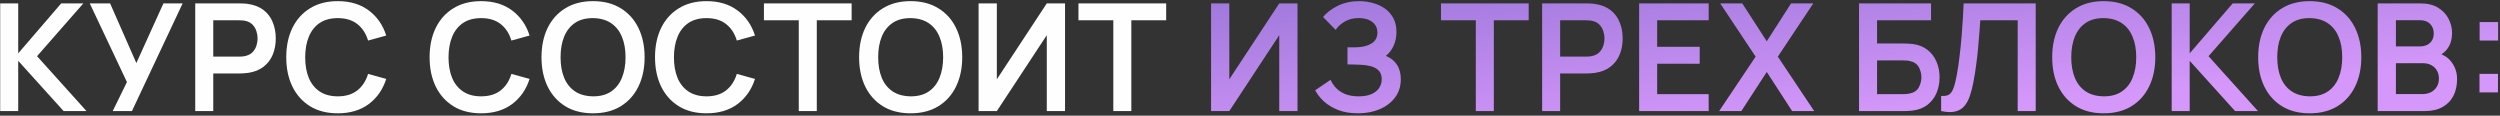
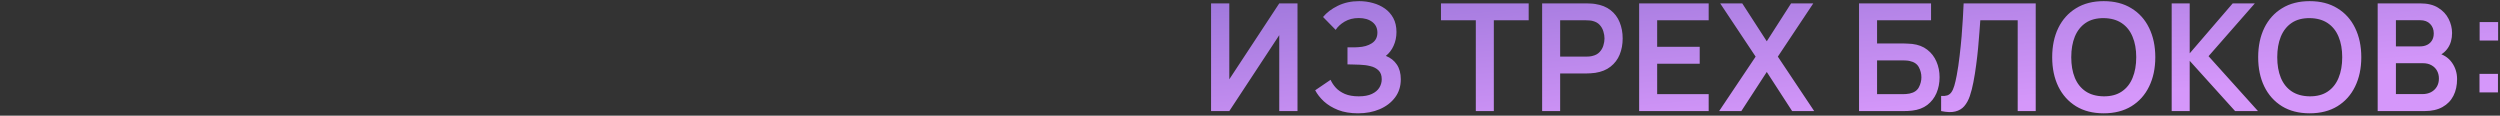
<svg xmlns="http://www.w3.org/2000/svg" width="886" height="41" viewBox="0 0 886 41" fill="none">
  <rect x="0" y="0" width="886" height="41" fill="#333333" stroke="none" />
-   <path d="M0.069 39.361V1.201H6.455V18.903L21.693 1.201H29.537L13.133 19.91L30.65 39.361H22.541L6.455 21.553V39.361H0.069ZM39.949 39.361L44.984 29.079L31.814 1.201H39.022L48.323 22.348L57.916 1.201H64.727L46.76 39.361H39.949ZM69.19 39.361V1.201H84.958C85.329 1.201 85.806 1.218 86.389 1.254C86.972 1.272 87.51 1.325 88.005 1.413C90.213 1.748 92.033 2.482 93.464 3.612C94.913 4.743 95.982 6.174 96.671 7.905C97.377 9.619 97.731 11.527 97.731 13.629C97.731 15.714 97.377 17.622 96.671 19.353C95.964 21.067 94.886 22.489 93.438 23.62C92.007 24.75 90.196 25.484 88.005 25.819C87.51 25.89 86.963 25.943 86.362 25.978C85.779 26.014 85.311 26.031 84.958 26.031H75.577V39.361H69.19ZM75.577 20.069H84.693C85.046 20.069 85.444 20.051 85.885 20.016C86.327 19.98 86.733 19.91 87.104 19.804C88.164 19.539 88.995 19.071 89.595 18.399C90.213 17.728 90.646 16.968 90.894 16.12C91.159 15.272 91.291 14.442 91.291 13.629C91.291 12.817 91.159 11.986 90.894 11.138C90.646 10.273 90.213 9.504 89.595 8.833C88.995 8.162 88.164 7.693 87.104 7.428C86.733 7.322 86.327 7.261 85.885 7.243C85.444 7.207 85.046 7.19 84.693 7.19H75.577V20.069ZM119.708 40.156C115.892 40.156 112.624 39.325 109.903 37.665C107.183 35.986 105.089 33.654 103.623 30.669C102.174 27.683 101.45 24.221 101.45 20.281C101.45 16.341 102.174 12.879 103.623 9.893C105.089 6.907 107.183 4.584 109.903 2.923C112.624 1.245 115.892 0.406 119.708 0.406C124.107 0.406 127.773 1.51 130.706 3.718C133.638 5.909 135.697 8.868 136.88 12.596L130.441 14.371C129.699 11.88 128.436 9.937 126.651 8.541C124.867 7.128 122.553 6.421 119.708 6.421C117.147 6.421 115.009 6.996 113.295 8.144C111.599 9.292 110.318 10.909 109.453 12.993C108.605 15.06 108.172 17.489 108.154 20.281C108.154 23.072 108.578 25.51 109.426 27.595C110.292 29.662 111.582 31.27 113.295 32.418C115.009 33.566 117.147 34.14 119.708 34.14C122.553 34.14 124.867 33.434 126.651 32.02C128.436 30.607 129.699 28.664 130.441 26.19L136.88 27.966C135.697 31.694 133.638 34.661 130.706 36.87C127.773 39.06 124.107 40.156 119.708 40.156ZM170.508 40.156C166.692 40.156 163.423 39.325 160.703 37.665C157.982 35.986 155.888 33.654 154.422 30.669C152.973 27.683 152.249 24.221 152.249 20.281C152.249 16.341 152.973 12.879 154.422 9.893C155.888 6.907 157.982 4.584 160.703 2.923C163.423 1.245 166.692 0.406 170.508 0.406C174.907 0.406 178.572 1.51 181.505 3.718C184.438 5.909 186.496 8.868 187.68 12.596L181.24 14.371C180.498 11.88 179.235 9.937 177.451 8.541C175.666 7.128 173.352 6.421 170.508 6.421C167.946 6.421 165.808 6.996 164.095 8.144C162.399 9.292 161.118 10.909 160.252 12.993C159.404 15.06 158.971 17.489 158.954 20.281C158.954 23.072 159.378 25.51 160.226 27.595C161.091 29.662 162.381 31.27 164.095 32.418C165.808 33.566 167.946 34.14 170.508 34.14C173.352 34.14 175.666 33.434 177.451 32.02C179.235 30.607 180.498 28.664 181.24 26.19L187.68 27.966C186.496 31.694 184.438 34.661 181.505 36.87C178.572 39.06 174.907 40.156 170.508 40.156ZM210.166 40.156C206.35 40.156 203.082 39.325 200.361 37.665C197.641 35.986 195.547 33.654 194.081 30.669C192.632 27.683 191.908 24.221 191.908 20.281C191.908 16.341 192.632 12.879 194.081 9.893C195.547 6.907 197.641 4.584 200.361 2.923C203.082 1.245 206.35 0.406 210.166 0.406C213.982 0.406 217.251 1.245 219.971 2.923C222.71 4.584 224.803 6.907 226.252 9.893C227.718 12.879 228.451 16.341 228.451 20.281C228.451 24.221 227.718 27.683 226.252 30.669C224.803 33.654 222.71 35.986 219.971 37.665C217.251 39.325 213.982 40.156 210.166 40.156ZM210.166 34.14C212.728 34.158 214.857 33.593 216.553 32.444C218.267 31.296 219.547 29.68 220.395 27.595C221.261 25.51 221.694 23.072 221.694 20.281C221.694 17.489 221.261 15.069 220.395 13.02C219.547 10.953 218.267 9.345 216.553 8.197C214.857 7.049 212.728 6.457 210.166 6.421C207.605 6.404 205.476 6.969 203.78 8.117C202.084 9.266 200.803 10.882 199.937 12.967C199.089 15.052 198.665 17.489 198.665 20.281C198.665 23.072 199.089 25.501 199.937 27.568C200.785 29.618 202.057 31.216 203.753 32.365C205.467 33.513 207.605 34.105 210.166 34.14ZM250.395 40.156C246.579 40.156 243.31 39.325 240.59 37.665C237.869 35.986 235.776 33.654 234.309 30.669C232.861 27.683 232.136 24.221 232.136 20.281C232.136 16.341 232.861 12.879 234.309 9.893C235.776 6.907 237.869 4.584 240.59 2.923C243.31 1.245 246.579 0.406 250.395 0.406C254.794 0.406 258.46 1.51 261.392 3.718C264.325 5.909 266.383 8.868 267.567 12.596L261.127 14.371C260.385 11.88 259.122 9.937 257.338 8.541C255.553 7.128 253.239 6.421 250.395 6.421C247.833 6.421 245.695 6.996 243.982 8.144C242.286 9.292 241.005 10.909 240.139 12.993C239.291 15.06 238.858 17.489 238.841 20.281C238.841 23.072 239.265 25.51 240.113 27.595C240.978 29.662 242.268 31.27 243.982 32.418C245.695 33.566 247.833 34.14 250.395 34.14C253.239 34.14 255.553 33.434 257.338 32.02C259.122 30.607 260.385 28.664 261.127 26.19L267.567 27.966C266.383 31.694 264.325 34.661 261.392 36.87C258.46 39.06 254.794 40.156 250.395 40.156ZM283.084 39.361V7.19H270.735V1.201H301.82V7.19H289.471V39.361H283.084ZM322.725 40.156C318.909 40.156 315.641 39.325 312.92 37.665C310.2 35.986 308.106 33.654 306.64 30.669C305.191 27.683 304.467 24.221 304.467 20.281C304.467 16.341 305.191 12.879 306.64 9.893C308.106 6.907 310.2 4.584 312.92 2.923C315.641 1.245 318.909 0.406 322.725 0.406C326.541 0.406 329.81 1.245 332.53 2.923C335.269 4.584 337.362 6.907 338.811 9.893C340.277 12.879 341.01 16.341 341.01 20.281C341.01 24.221 340.277 27.683 338.811 30.669C337.362 33.654 335.269 35.986 332.53 37.665C329.81 39.325 326.541 40.156 322.725 40.156ZM322.725 34.14C325.287 34.158 327.416 33.593 329.112 32.444C330.825 31.296 332.106 29.68 332.954 27.595C333.82 25.51 334.253 23.072 334.253 20.281C334.253 17.489 333.82 15.069 332.954 13.02C332.106 10.953 330.825 9.345 329.112 8.197C327.416 7.049 325.287 6.457 322.725 6.421C320.164 6.404 318.035 6.969 316.339 8.117C314.643 9.266 313.362 10.882 312.496 12.967C311.648 15.052 311.224 17.489 311.224 20.281C311.224 23.072 311.648 25.501 312.496 27.568C313.344 29.618 314.616 31.216 316.312 32.365C318.026 33.513 320.164 34.105 322.725 34.14ZM377.449 39.361H370.983V12.463L353.281 39.361H346.815V1.201H353.281V28.098L370.983 1.201H377.449V39.361ZM394.556 39.361V7.19H382.207V1.201H413.291V7.19H400.942V39.361H394.556Z" fill="#FEFEFE" />
  <path d="M459.833 39.361H453.367V12.463L435.665 39.361H429.199V1.201H435.665V28.098L453.367 1.201H459.833V39.361ZM481.286 40.156C478.601 40.156 476.251 39.767 474.237 38.99C472.241 38.195 470.562 37.179 469.202 35.942C467.859 34.688 466.826 33.372 466.101 31.994L471.56 28.284C471.984 29.256 472.603 30.192 473.415 31.093C474.228 31.976 475.297 32.709 476.622 33.292C477.947 33.858 479.59 34.14 481.551 34.14C483.441 34.14 484.987 33.858 486.188 33.292C487.39 32.727 488.273 31.985 488.838 31.066C489.404 30.148 489.686 29.149 489.686 28.072C489.686 26.729 489.315 25.696 488.573 24.971C487.831 24.229 486.86 23.717 485.658 23.434C484.457 23.134 483.176 22.966 481.816 22.931C480.579 22.895 479.687 22.869 479.139 22.851C478.592 22.834 478.23 22.825 478.053 22.825C477.876 22.825 477.708 22.825 477.549 22.825V16.783C477.744 16.783 478.071 16.783 478.53 16.783C479.007 16.783 479.493 16.783 479.987 16.783C480.5 16.765 480.915 16.747 481.233 16.73C483.247 16.642 484.899 16.173 486.188 15.325C487.496 14.477 488.149 13.223 488.149 11.562C488.149 9.955 487.54 8.691 486.321 7.773C485.12 6.854 483.521 6.395 481.524 6.395C479.652 6.395 478 6.81 476.569 7.64C475.156 8.471 474.087 9.451 473.362 10.582L468.884 6.024C470.174 4.452 471.923 3.127 474.131 2.049C476.357 0.954 478.883 0.406 481.71 0.406C483.371 0.406 484.987 0.627 486.559 1.068C488.132 1.492 489.545 2.146 490.799 3.029C492.054 3.913 493.052 5.043 493.794 6.421C494.536 7.799 494.907 9.442 494.907 11.35C494.907 13.099 494.571 14.716 493.9 16.2C493.246 17.666 492.328 18.867 491.144 19.804C492.822 20.475 494.121 21.5 495.039 22.878C495.976 24.256 496.444 25.996 496.444 28.098C496.444 30.572 495.773 32.709 494.43 34.511C493.087 36.313 491.268 37.709 488.971 38.698C486.692 39.67 484.13 40.156 481.286 40.156ZM523.029 39.361V7.19H510.68V1.201H541.765V7.19H529.416V39.361H523.029ZM546.532 39.361V1.201H562.299C562.67 1.201 563.147 1.218 563.73 1.254C564.313 1.272 564.852 1.325 565.347 1.413C567.555 1.748 569.375 2.482 570.806 3.612C572.254 4.743 573.323 6.174 574.012 7.905C574.719 9.619 575.072 11.527 575.072 13.629C575.072 15.714 574.719 17.622 574.012 19.353C573.306 21.067 572.228 22.489 570.779 23.62C569.348 24.75 567.537 25.484 565.347 25.819C564.852 25.89 564.304 25.943 563.704 25.978C563.121 26.014 562.653 26.031 562.299 26.031H552.918V39.361H546.532ZM552.918 20.069H562.034C562.388 20.069 562.785 20.051 563.227 20.016C563.668 19.98 564.075 19.91 564.446 19.804C565.506 19.539 566.336 19.071 566.937 18.399C567.555 17.728 567.988 16.968 568.235 16.12C568.5 15.272 568.633 14.442 568.633 13.629C568.633 12.817 568.5 11.986 568.235 11.138C567.988 10.273 567.555 9.504 566.937 8.833C566.336 8.162 565.506 7.693 564.446 7.428C564.075 7.322 563.668 7.261 563.227 7.243C562.785 7.207 562.388 7.19 562.034 7.19H552.918V20.069ZM580.911 39.361V1.201H605.556V7.19H587.298V16.597H602.376V22.586H587.298V33.372H605.556V39.361H580.911ZM609.264 39.361L622.196 20.069L609.635 1.201H617.453L626.145 14.636L634.757 1.201H642.628L630.067 20.069L642.946 39.361H635.128L626.145 25.501L617.135 39.361H609.264ZM658.844 39.361V1.201H684.364V7.19H665.231V15.405H674.612C674.965 15.405 675.433 15.422 676.016 15.458C676.617 15.476 677.164 15.511 677.659 15.564C679.797 15.811 681.581 16.491 683.012 17.604C684.461 18.717 685.547 20.122 686.272 21.818C687.014 23.514 687.385 25.369 687.385 27.383C687.385 29.397 687.022 31.261 686.298 32.974C685.574 34.67 684.487 36.075 683.039 37.188C681.608 38.283 679.814 38.955 677.659 39.202C677.164 39.255 676.626 39.299 676.043 39.334C675.46 39.352 674.983 39.361 674.612 39.361H658.844ZM665.231 33.372H674.347C674.7 33.372 675.097 33.354 675.539 33.319C675.981 33.283 676.387 33.23 676.758 33.16C678.348 32.824 679.443 32.082 680.044 30.934C680.645 29.785 680.945 28.602 680.945 27.383C680.945 26.146 680.645 24.962 680.044 23.832C679.443 22.683 678.348 21.942 676.758 21.606C676.387 21.517 675.981 21.465 675.539 21.447C675.097 21.412 674.7 21.394 674.347 21.394H665.231V33.372ZM687.934 39.361V34.008C688.782 34.061 689.498 33.999 690.081 33.822C690.664 33.628 691.149 33.266 691.538 32.736C691.944 32.188 692.298 31.42 692.598 30.43C692.898 29.423 693.19 28.16 693.473 26.641C693.879 24.468 694.215 22.206 694.48 19.857C694.762 17.489 695.001 15.166 695.195 12.887C695.389 10.591 695.54 8.435 695.646 6.421C695.752 4.407 695.84 2.667 695.911 1.201H721.457V39.361H715.07V7.19H701.82C701.732 8.373 701.626 9.805 701.502 11.483C701.396 13.143 701.246 14.945 701.052 16.889C700.875 18.832 700.645 20.846 700.363 22.931C700.098 25.015 699.771 27.065 699.382 29.079C699.029 30.916 698.605 32.568 698.11 34.034C697.615 35.483 696.953 36.684 696.123 37.638C695.31 38.575 694.241 39.202 692.916 39.52C691.609 39.838 689.948 39.785 687.934 39.361ZM745.553 40.156C741.737 40.156 738.469 39.325 735.748 37.665C733.028 35.986 730.934 33.654 729.468 30.669C728.019 27.683 727.295 24.221 727.295 20.281C727.295 16.341 728.019 12.879 729.468 9.893C730.934 6.907 733.028 4.584 735.748 2.923C738.469 1.245 741.737 0.406 745.553 0.406C749.369 0.406 752.638 1.245 755.358 2.923C758.097 4.584 760.19 6.907 761.639 9.893C763.105 12.879 763.838 16.341 763.838 20.281C763.838 24.221 763.105 27.683 761.639 30.669C760.19 33.654 758.097 35.986 755.358 37.665C752.638 39.325 749.369 40.156 745.553 40.156ZM745.553 34.14C748.115 34.158 750.244 33.593 751.94 32.444C753.654 31.296 754.934 29.68 755.782 27.595C756.648 25.51 757.081 23.072 757.081 20.281C757.081 17.489 756.648 15.069 755.782 13.02C754.934 10.953 753.654 9.345 751.94 8.197C750.244 7.049 748.115 6.457 745.553 6.421C742.992 6.404 740.863 6.969 739.167 8.117C737.471 9.266 736.19 10.882 735.324 12.967C734.476 15.052 734.052 17.489 734.052 20.281C734.052 23.072 734.476 25.501 735.324 27.568C736.172 29.618 737.444 31.216 739.14 32.365C740.854 33.513 742.992 34.105 745.553 34.14ZM769.643 39.361V1.201H776.03V18.903L791.267 1.201H799.111L782.708 19.91L800.224 39.361H792.115L776.03 21.553V39.361H769.643ZM818.557 40.156C814.741 40.156 811.472 39.325 808.752 37.665C806.031 35.986 803.938 33.654 802.471 30.669C801.023 27.683 800.298 24.221 800.298 20.281C800.298 16.341 801.023 12.879 802.471 9.893C803.938 6.907 806.031 4.584 808.752 2.923C811.472 1.245 814.741 0.406 818.557 0.406C822.373 0.406 825.641 1.245 828.362 2.923C831.1 4.584 833.194 6.907 834.642 9.893C836.109 12.879 836.842 16.341 836.842 20.281C836.842 24.221 836.109 27.683 834.642 30.669C833.194 33.654 831.1 35.986 828.362 37.665C825.641 39.325 822.373 40.156 818.557 40.156ZM818.557 34.14C821.118 34.158 823.247 33.593 824.943 32.444C826.657 31.296 827.938 29.68 828.786 27.595C829.651 25.51 830.084 23.072 830.084 20.281C830.084 17.489 829.651 15.069 828.786 13.02C827.938 10.953 826.657 9.345 824.943 8.197C823.247 7.049 821.118 6.457 818.557 6.421C815.995 6.404 813.866 6.969 812.17 8.117C810.474 9.266 809.193 10.882 808.328 12.967C807.48 15.052 807.056 17.489 807.056 20.281C807.056 23.072 807.48 25.501 808.328 27.568C809.176 29.618 810.448 31.216 812.144 32.365C813.857 33.513 815.995 34.105 818.557 34.14ZM842.647 39.361V1.201H857.778C860.357 1.201 862.469 1.722 864.112 2.764C865.772 3.789 867 5.105 867.795 6.713C868.608 8.32 869.014 9.981 869.014 11.695C869.014 13.797 868.511 15.582 867.504 17.048C866.514 18.514 865.163 19.503 863.449 20.016V18.691C865.852 19.238 867.671 20.378 868.908 22.109C870.162 23.841 870.79 25.811 870.79 28.019C870.79 30.28 870.357 32.259 869.491 33.955C868.625 35.651 867.336 36.976 865.622 37.93C863.926 38.884 861.824 39.361 859.315 39.361H842.647ZM849.113 33.345H858.52C859.633 33.345 860.631 33.124 861.515 32.683C862.398 32.224 863.087 31.587 863.582 30.775C864.094 29.945 864.35 28.964 864.35 27.833C864.35 26.809 864.129 25.89 863.688 25.077C863.246 24.265 862.601 23.62 861.753 23.143C860.905 22.648 859.889 22.401 858.706 22.401H849.113V33.345ZM849.113 16.438H857.699C858.617 16.438 859.439 16.262 860.163 15.908C860.887 15.555 861.462 15.034 861.886 14.345C862.31 13.656 862.522 12.808 862.522 11.801C862.522 10.476 862.098 9.372 861.25 8.488C860.402 7.605 859.218 7.163 857.699 7.163H849.113V16.438ZM878.732 32.736V26.19H885.278V32.736H878.732ZM878.785 14.371V7.826H885.331V14.371H878.785Z" fill="url(#paint0_linear_78_10)" />
  <defs>
    <linearGradient id="paint0_linear_78_10" x1="-3.786" y1="-20.639" x2="6.281" y2="97.263" gradientUnits="userSpaceOnUse">
      <stop stop-color="#6D5BBF" />
      <stop offset="1" stop-color="#D597FA" />
    </linearGradient>
  </defs>
</svg>